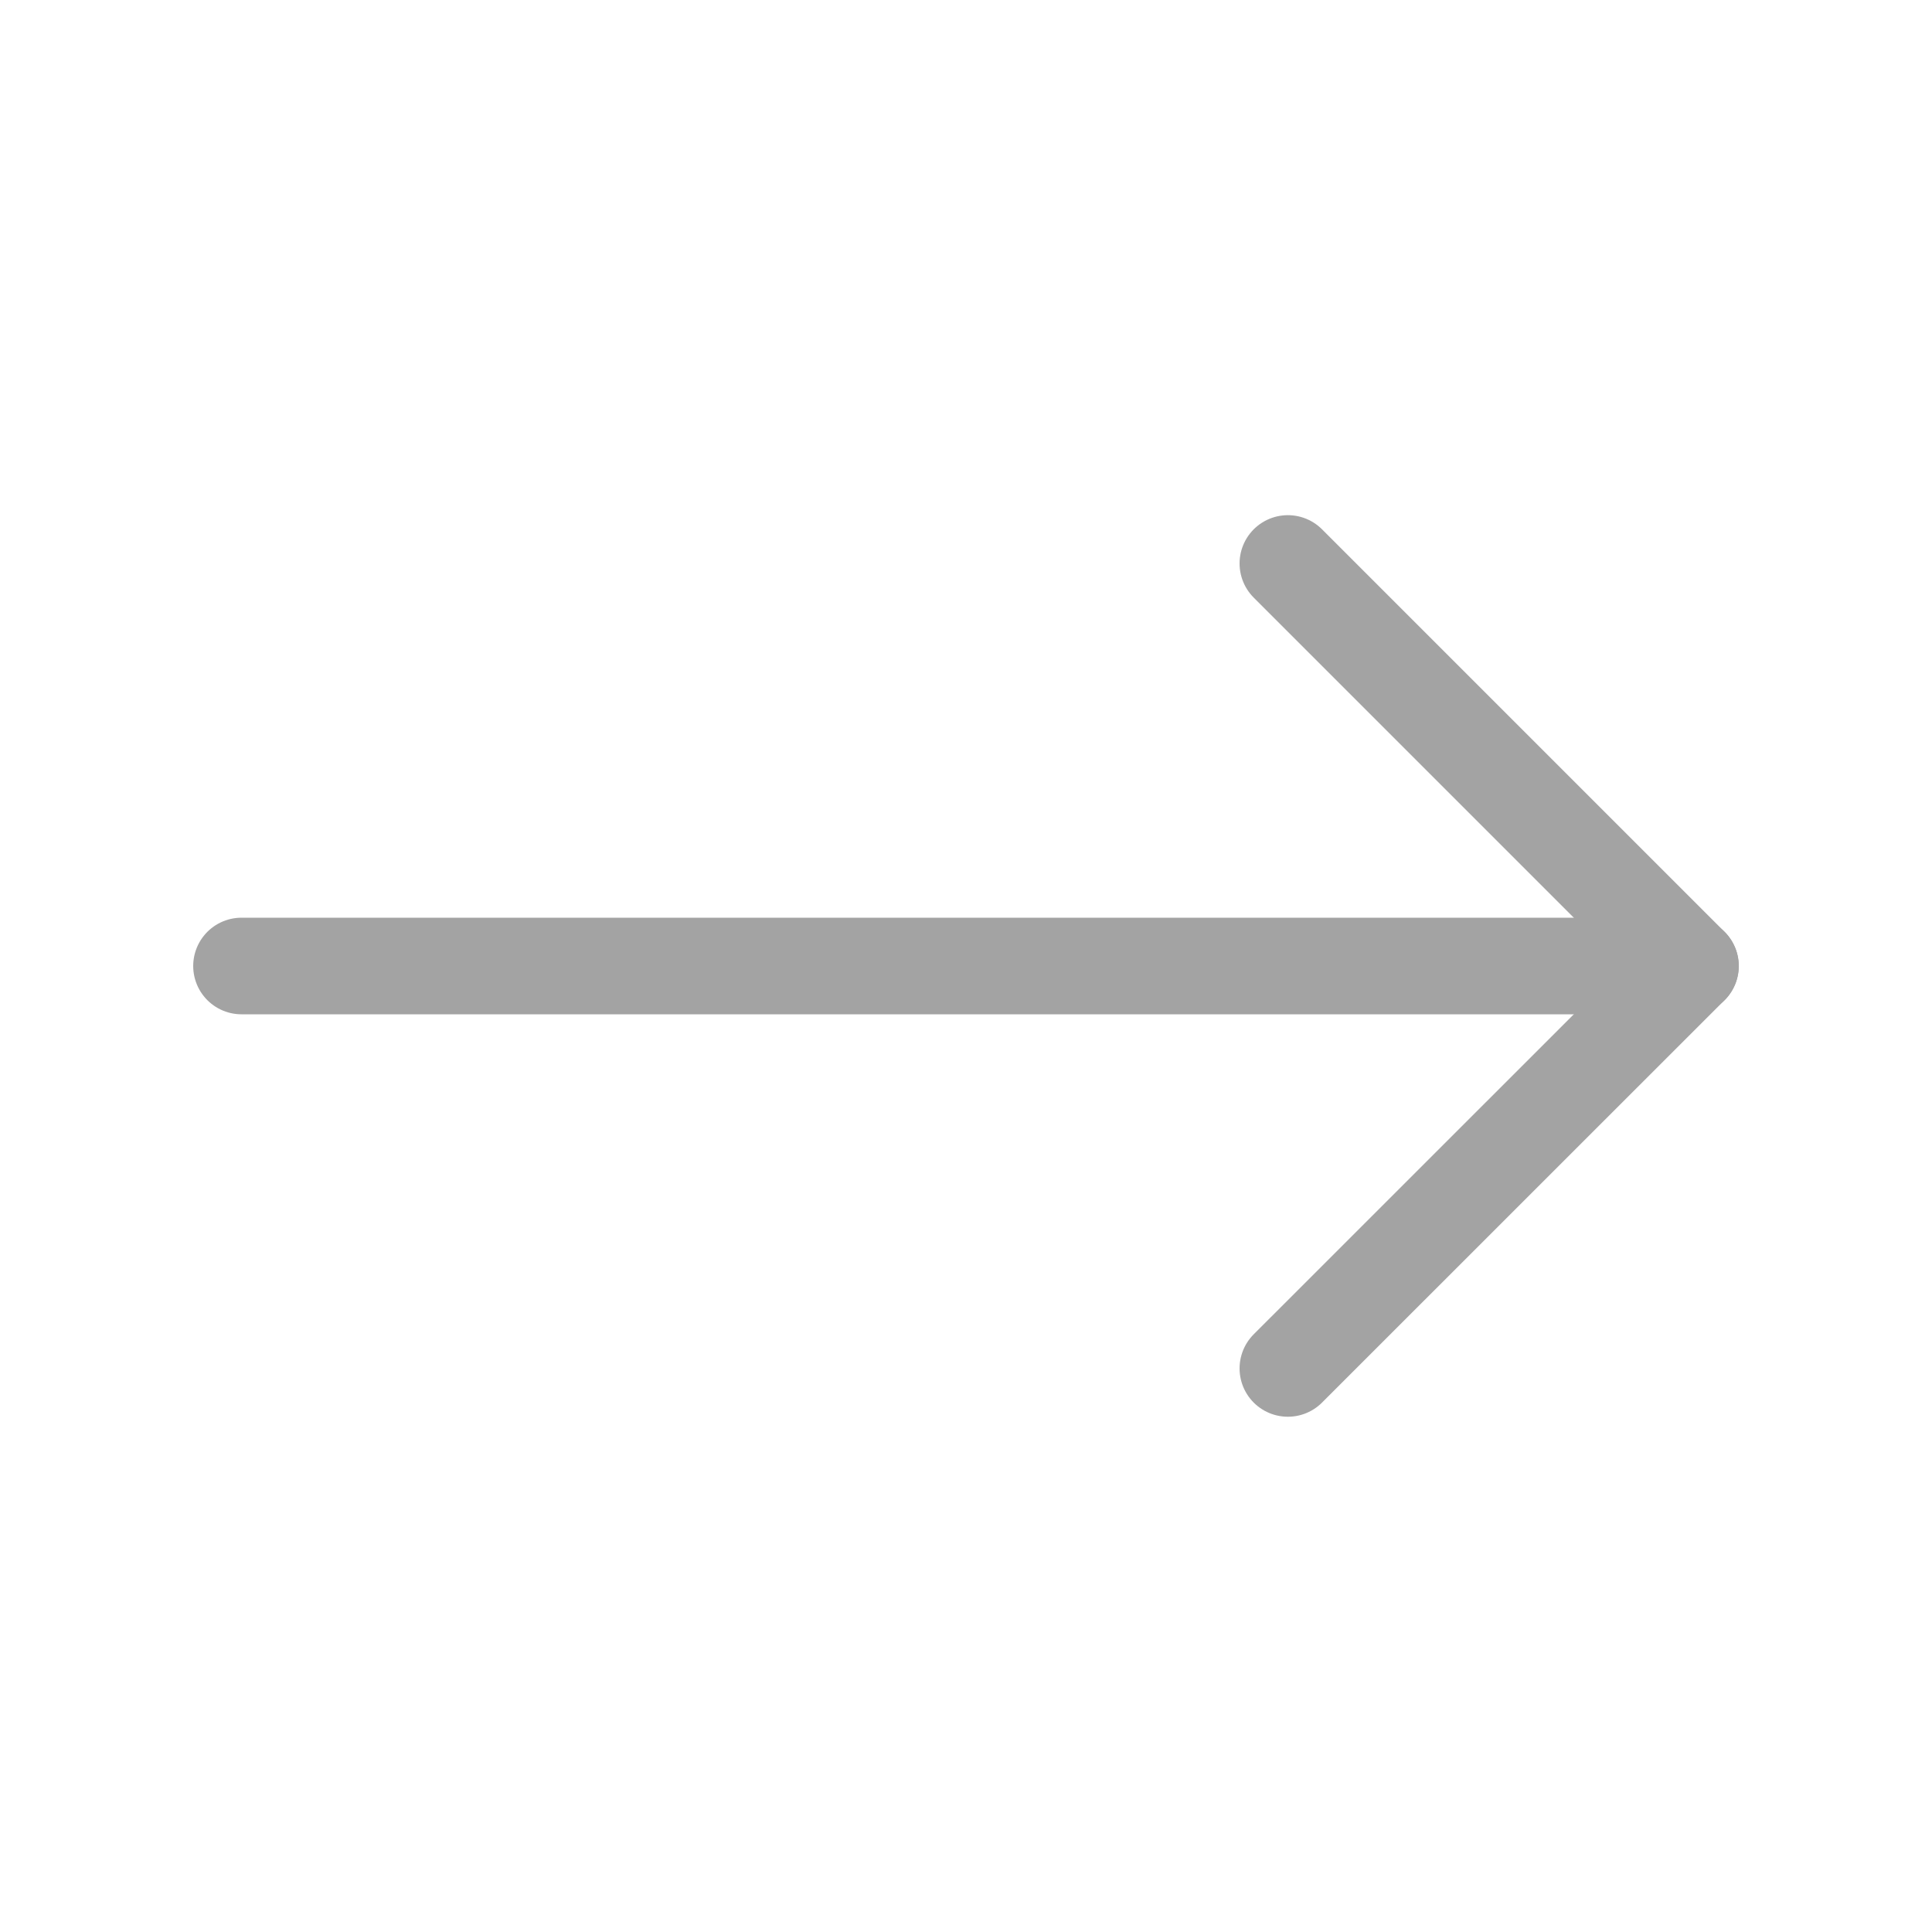
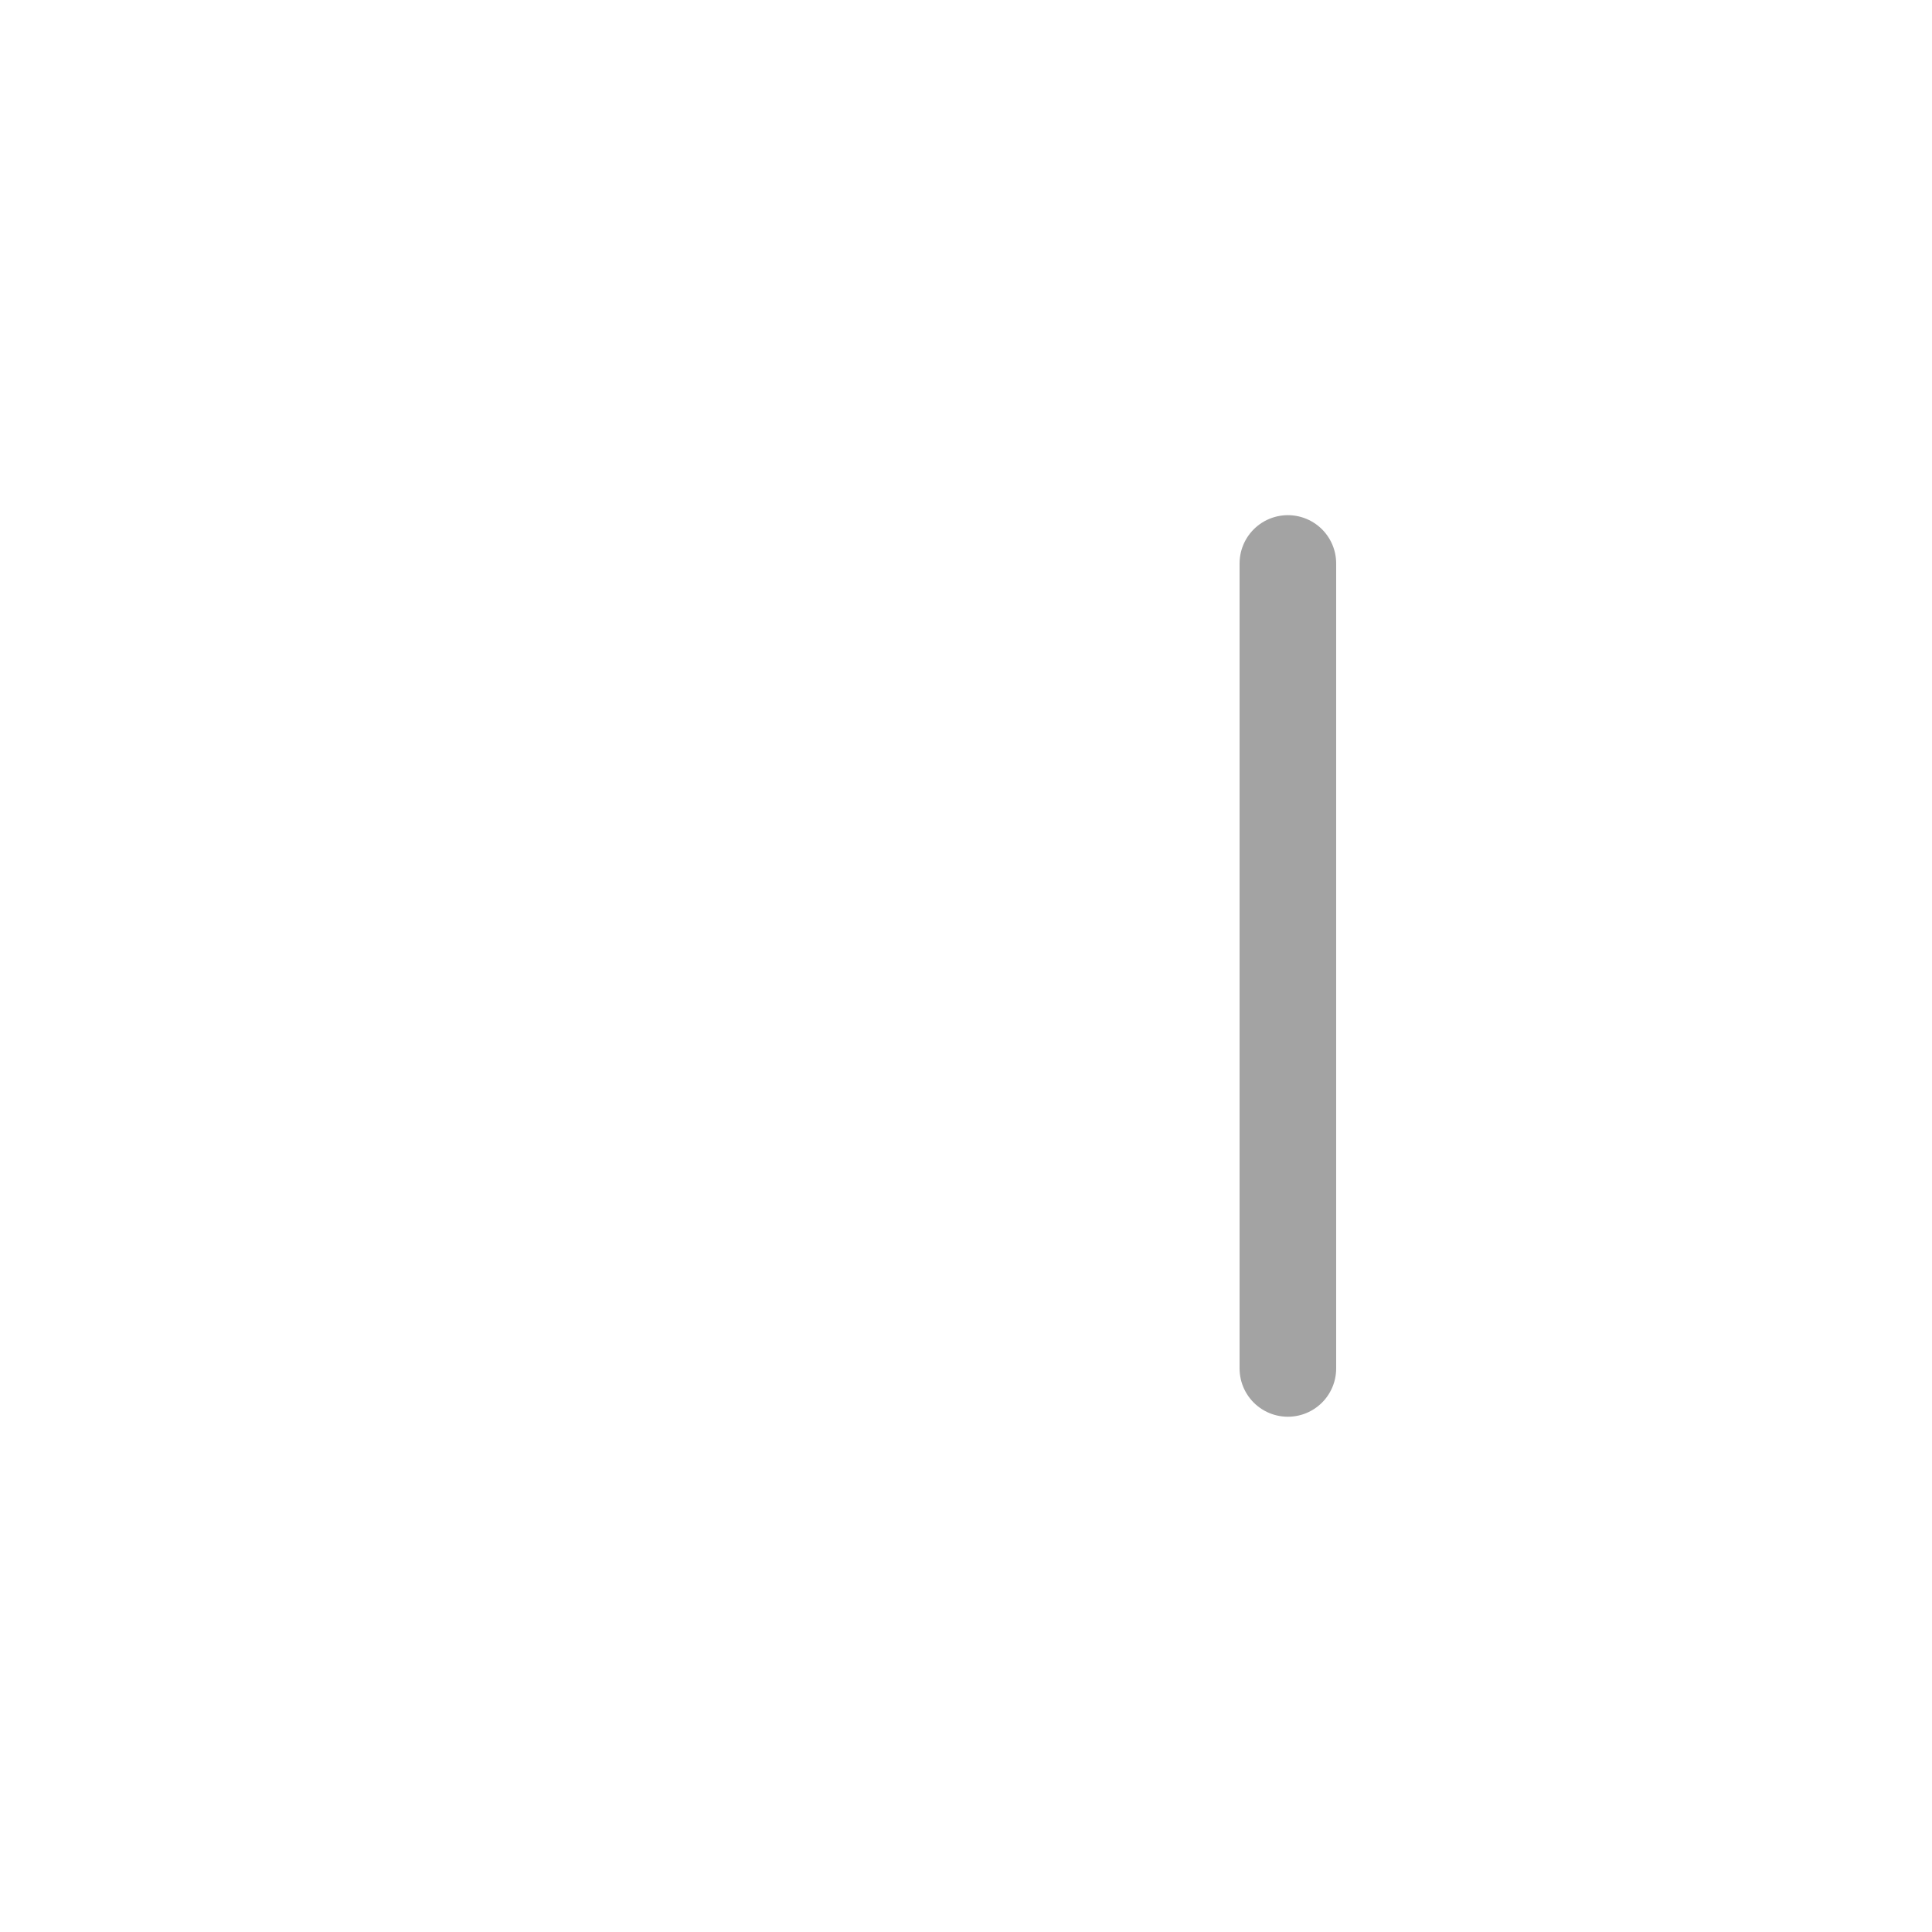
<svg xmlns="http://www.w3.org/2000/svg" width="20" height="20" viewBox="0 0 20 20" fill="none">
-   <path d="M2.5 10H17.5" stroke="#A3A3A3" stroke-linecap="round" stroke-linejoin="round" />
-   <path d="M13.332 5.833L17.499 10L13.332 14.166" stroke="#A3A3A3" stroke-linecap="round" stroke-linejoin="round" />
+   <path d="M13.332 5.833L13.332 14.166" stroke="#A3A3A3" stroke-linecap="round" stroke-linejoin="round" />
</svg>